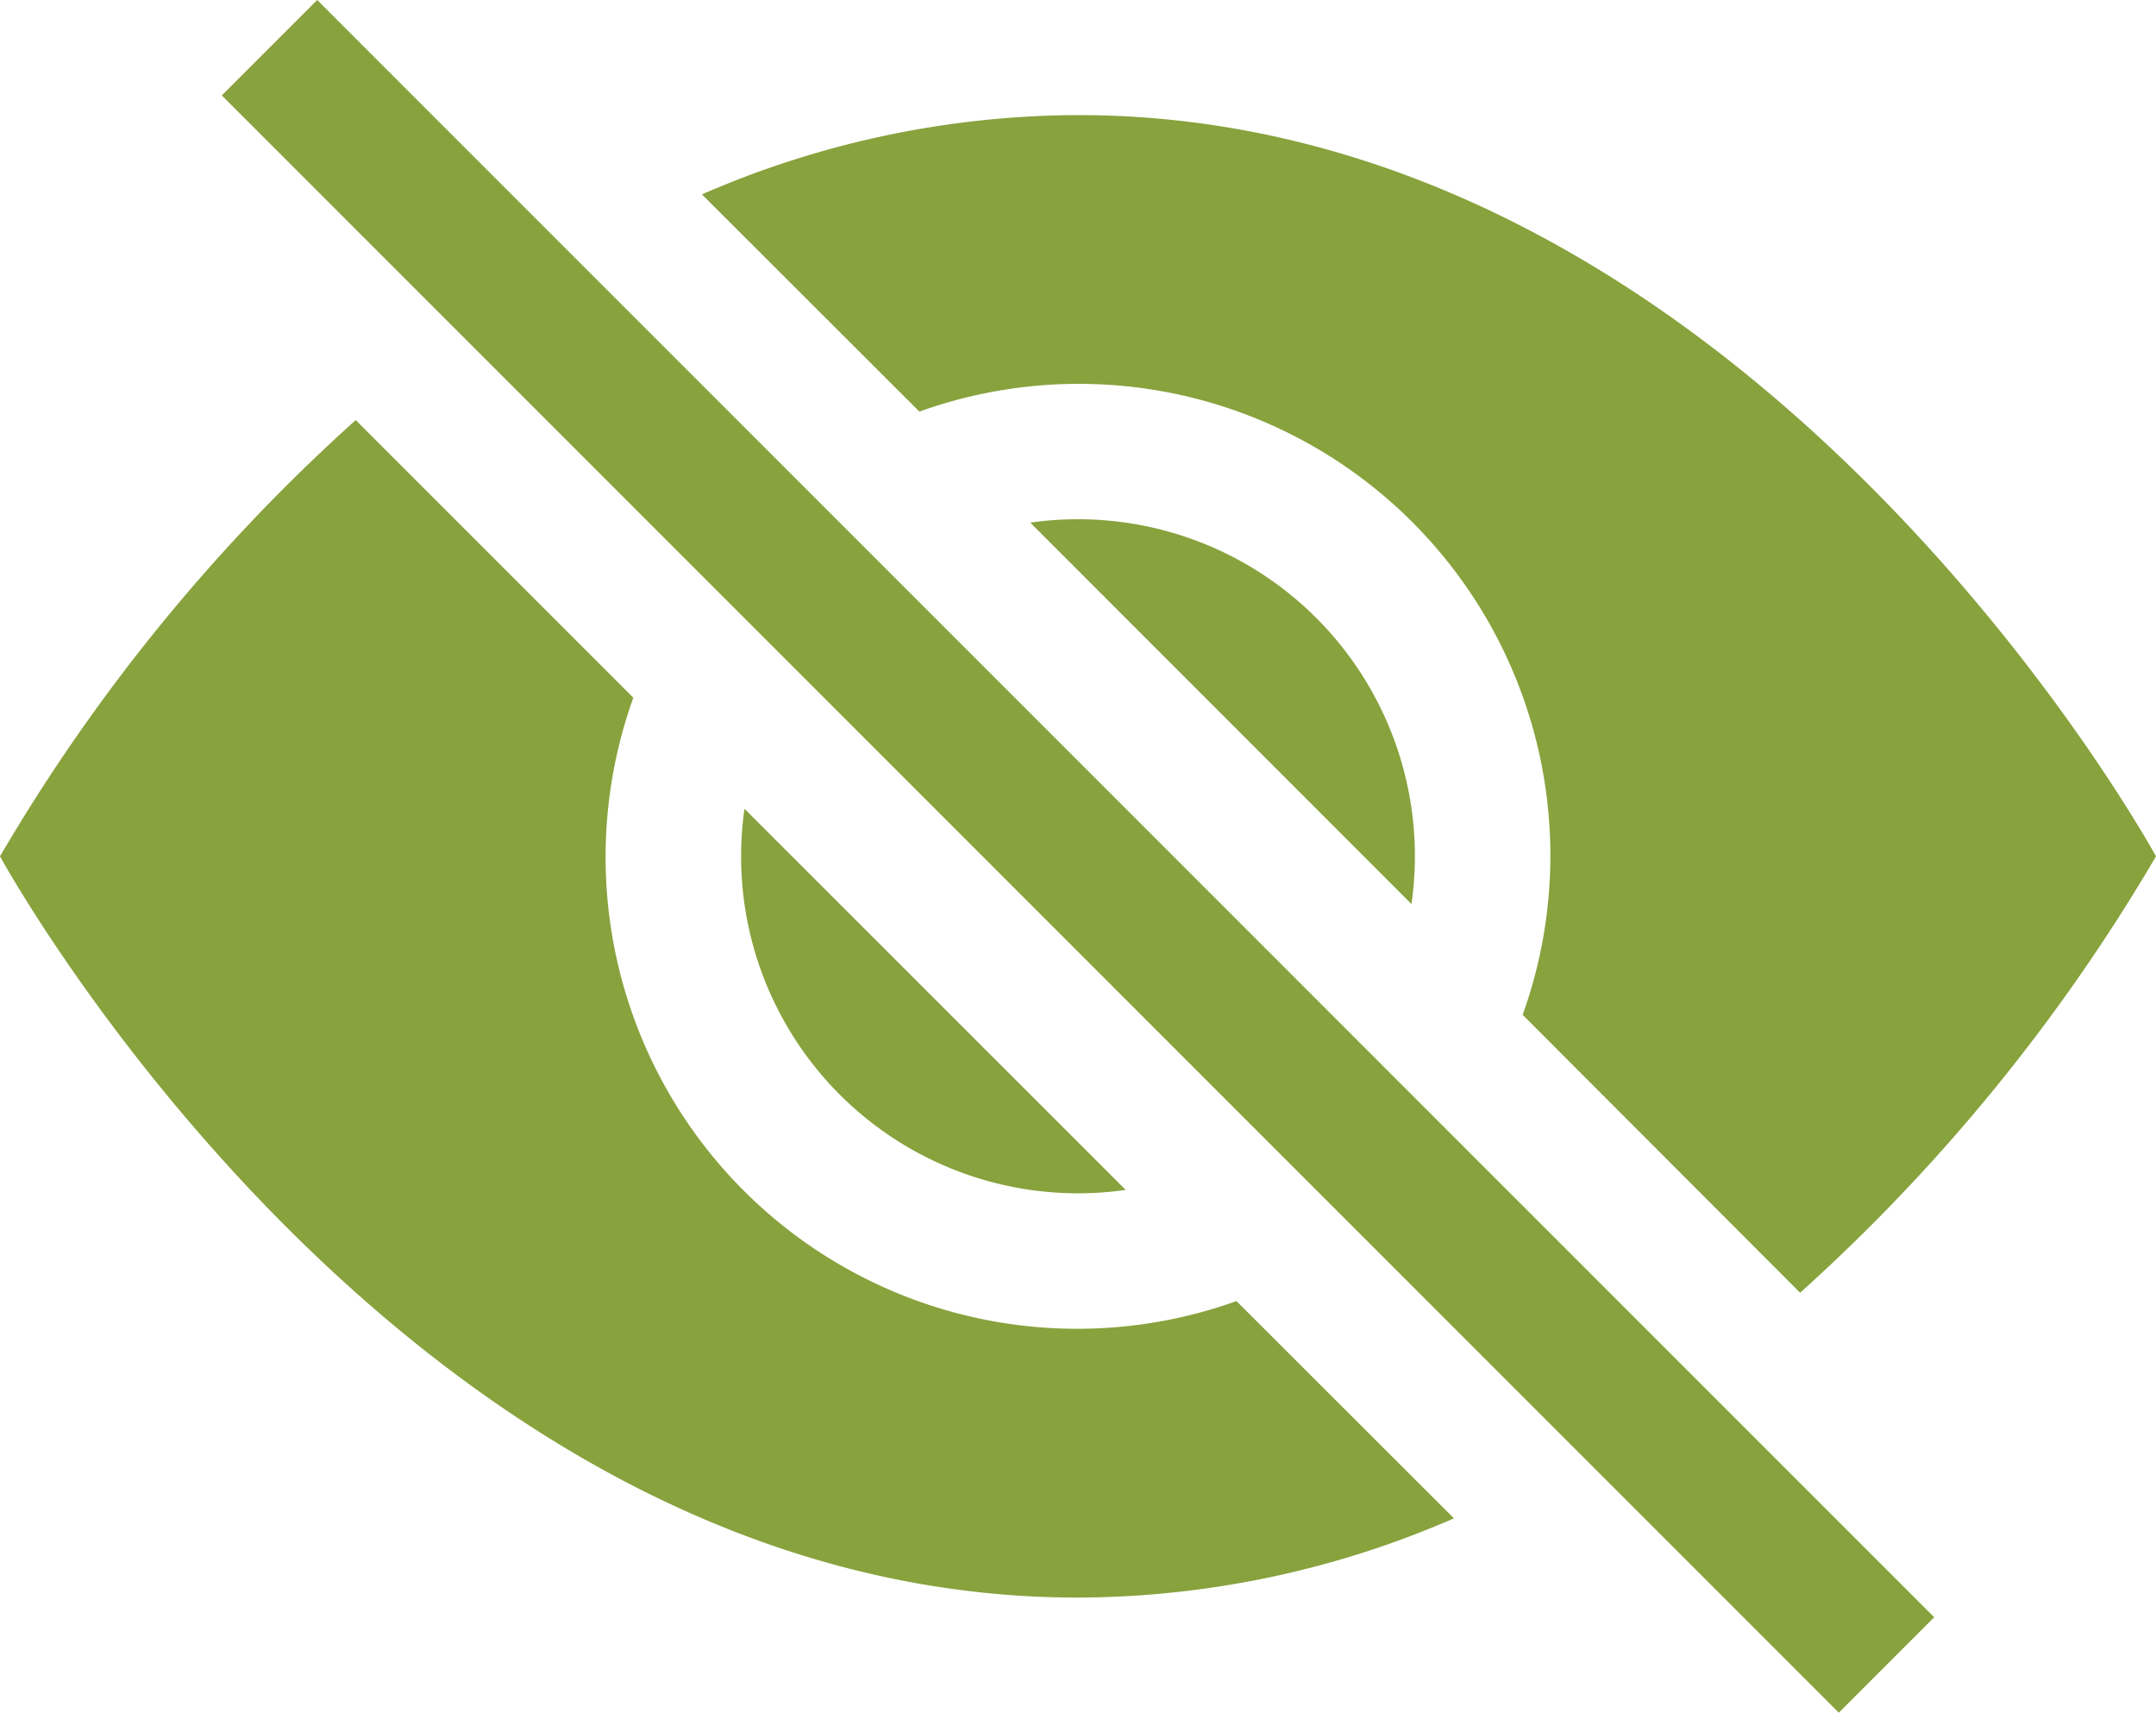
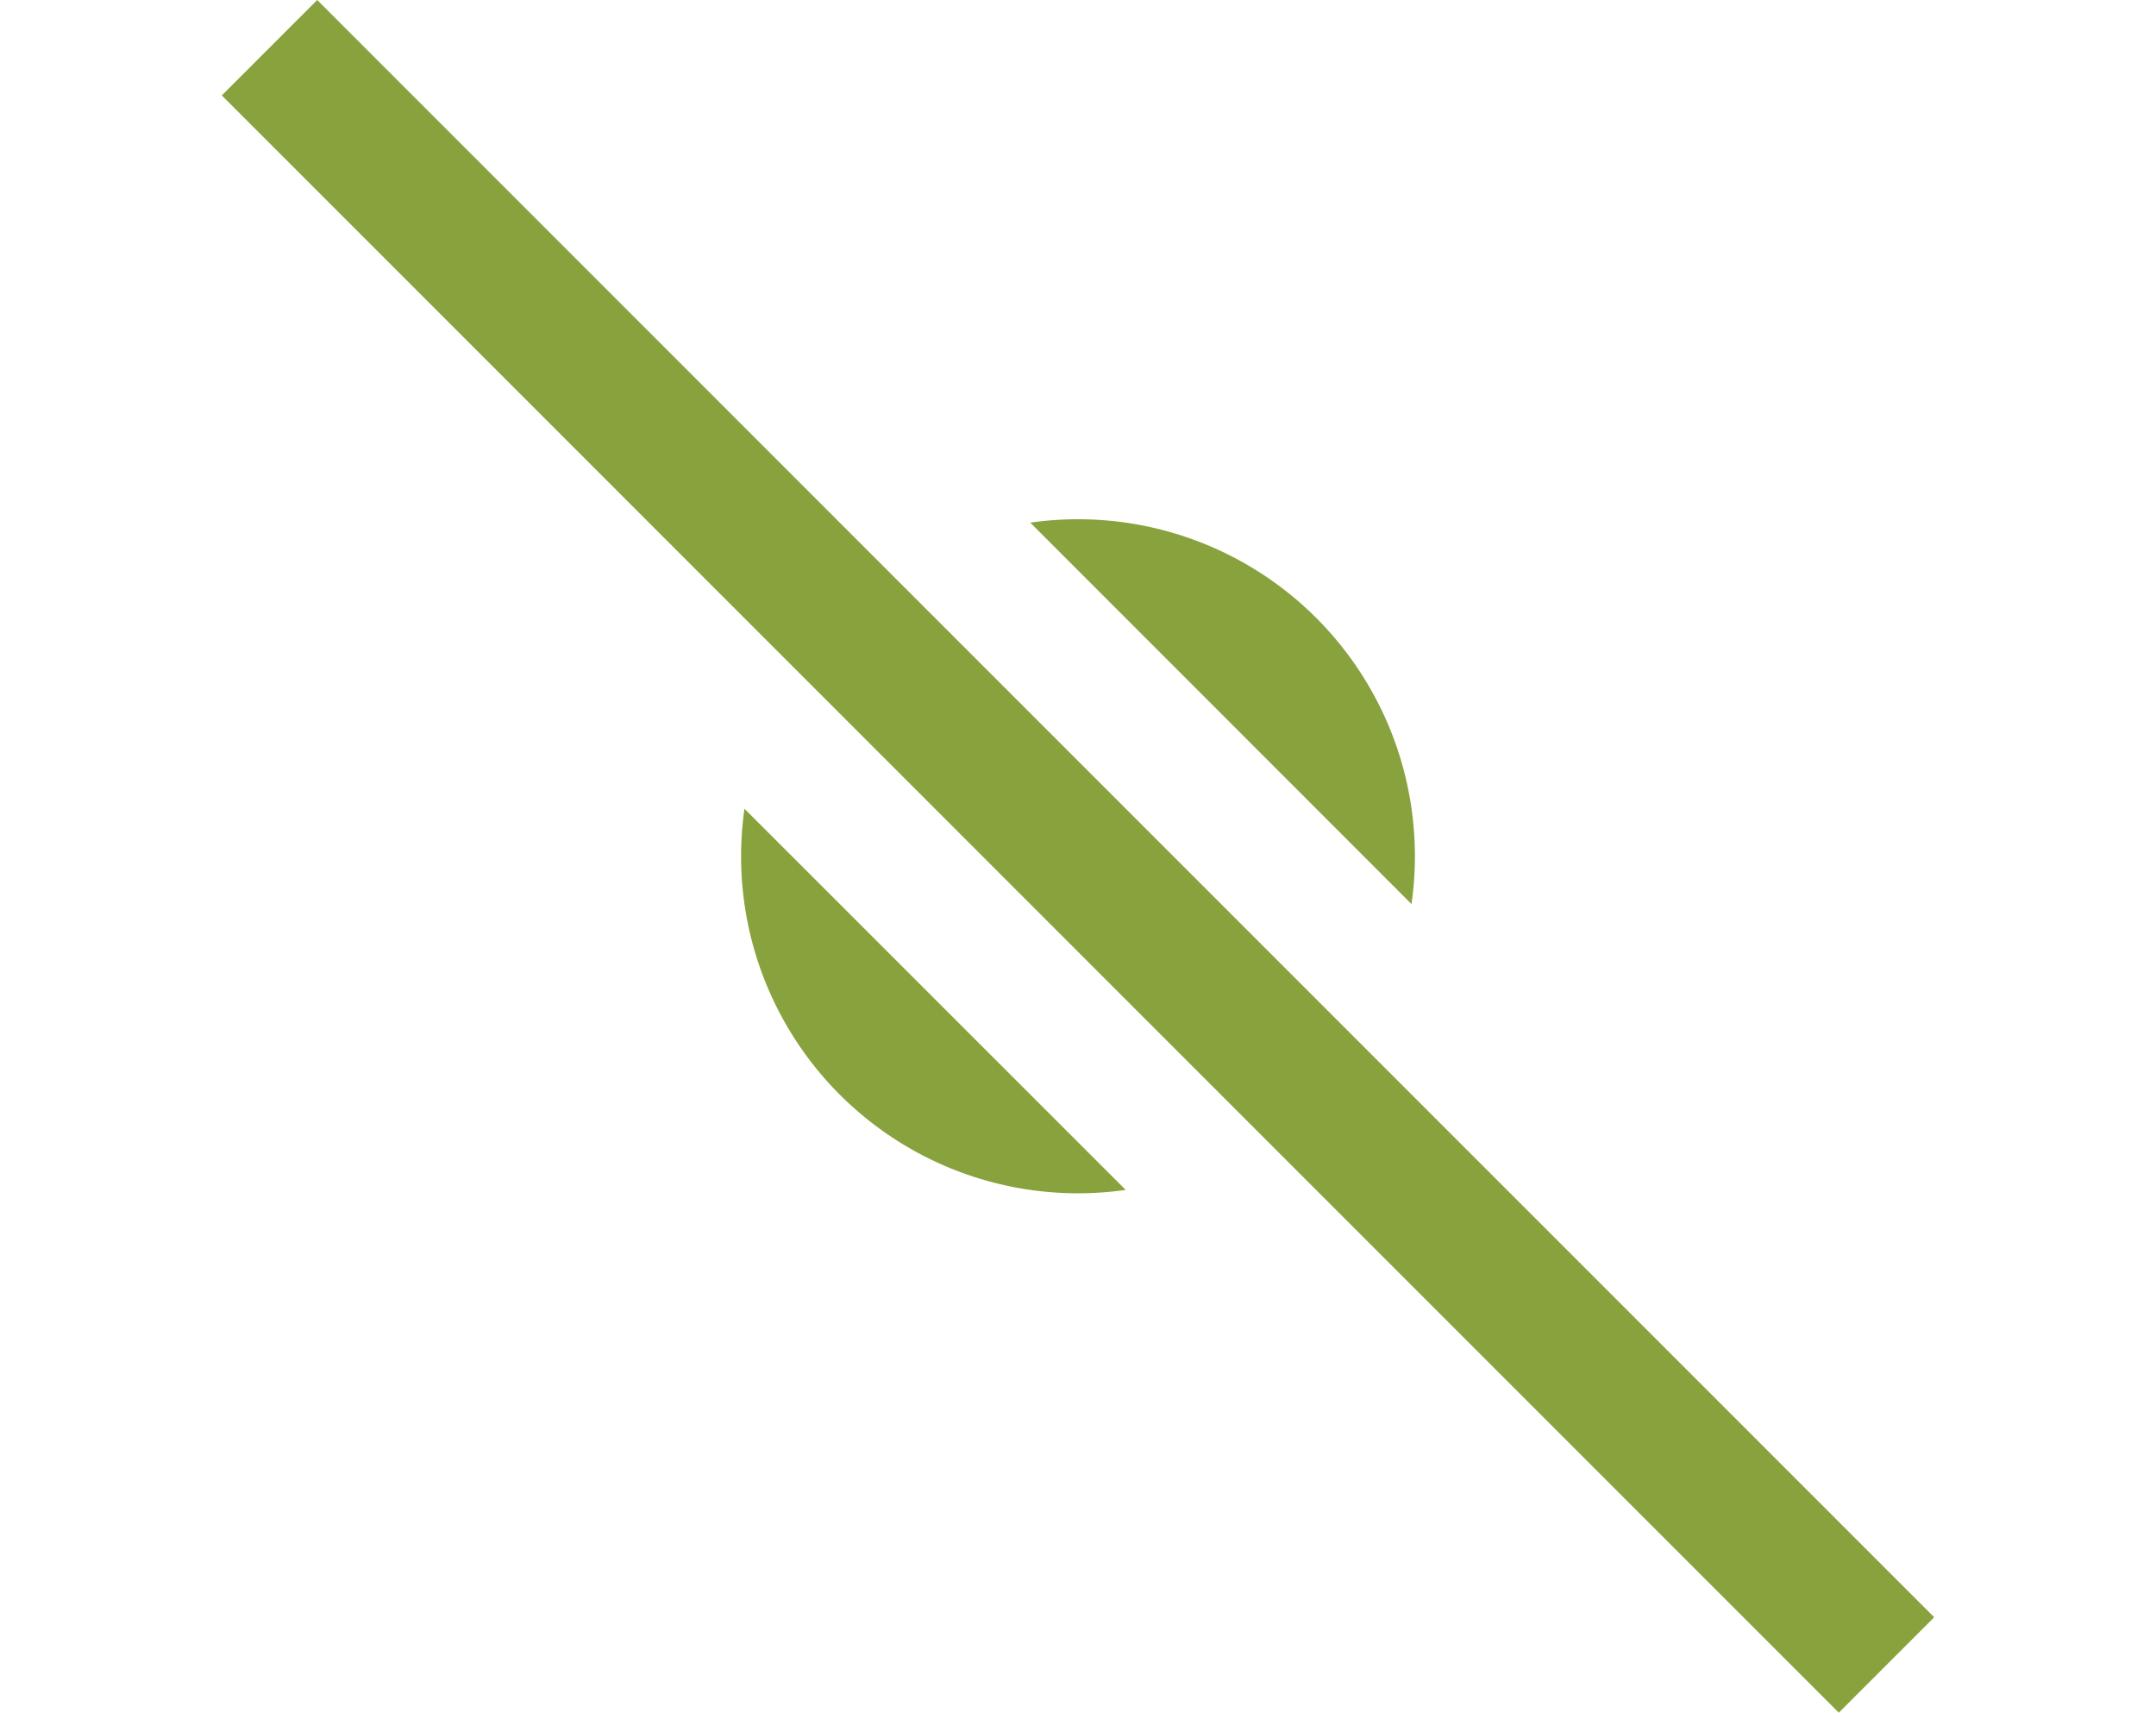
<svg xmlns="http://www.w3.org/2000/svg" width="16" height="12.708" viewBox="0 0 16 12.708">
  <g id="eye-slash-fill" transform="translate(0 -1.646)">
-     <path id="Path_28349" data-name="Path 28349" d="M10.79,12.912,9.176,11.3A3.5,3.5,0,0,1,4.7,6.823l-2.06-2.06A13.539,13.539,0,0,0,0,8s3,5.5,8,5.5a7.029,7.029,0,0,0,2.79-.588ZM5.21,3.088A7.028,7.028,0,0,1,8,2.5c5,0,8,5.5,8,5.5a13.616,13.616,0,0,1-2.641,3.238L11.3,9.176A3.5,3.5,0,0,0,6.823,4.7L5.21,3.089Z" fill="#88a23d" />
    <path id="Path_28350" data-name="Path 28350" d="M5.525,7.646a2.5,2.5,0,0,0,2.829,2.829L5.524,7.646Zm4.95.708L7.646,5.524a2.5,2.5,0,0,1,2.829,2.829Zm3.171,6-12-12,.708-.708,12,12Z" fill="#88a23d" />
  </g>
</svg>